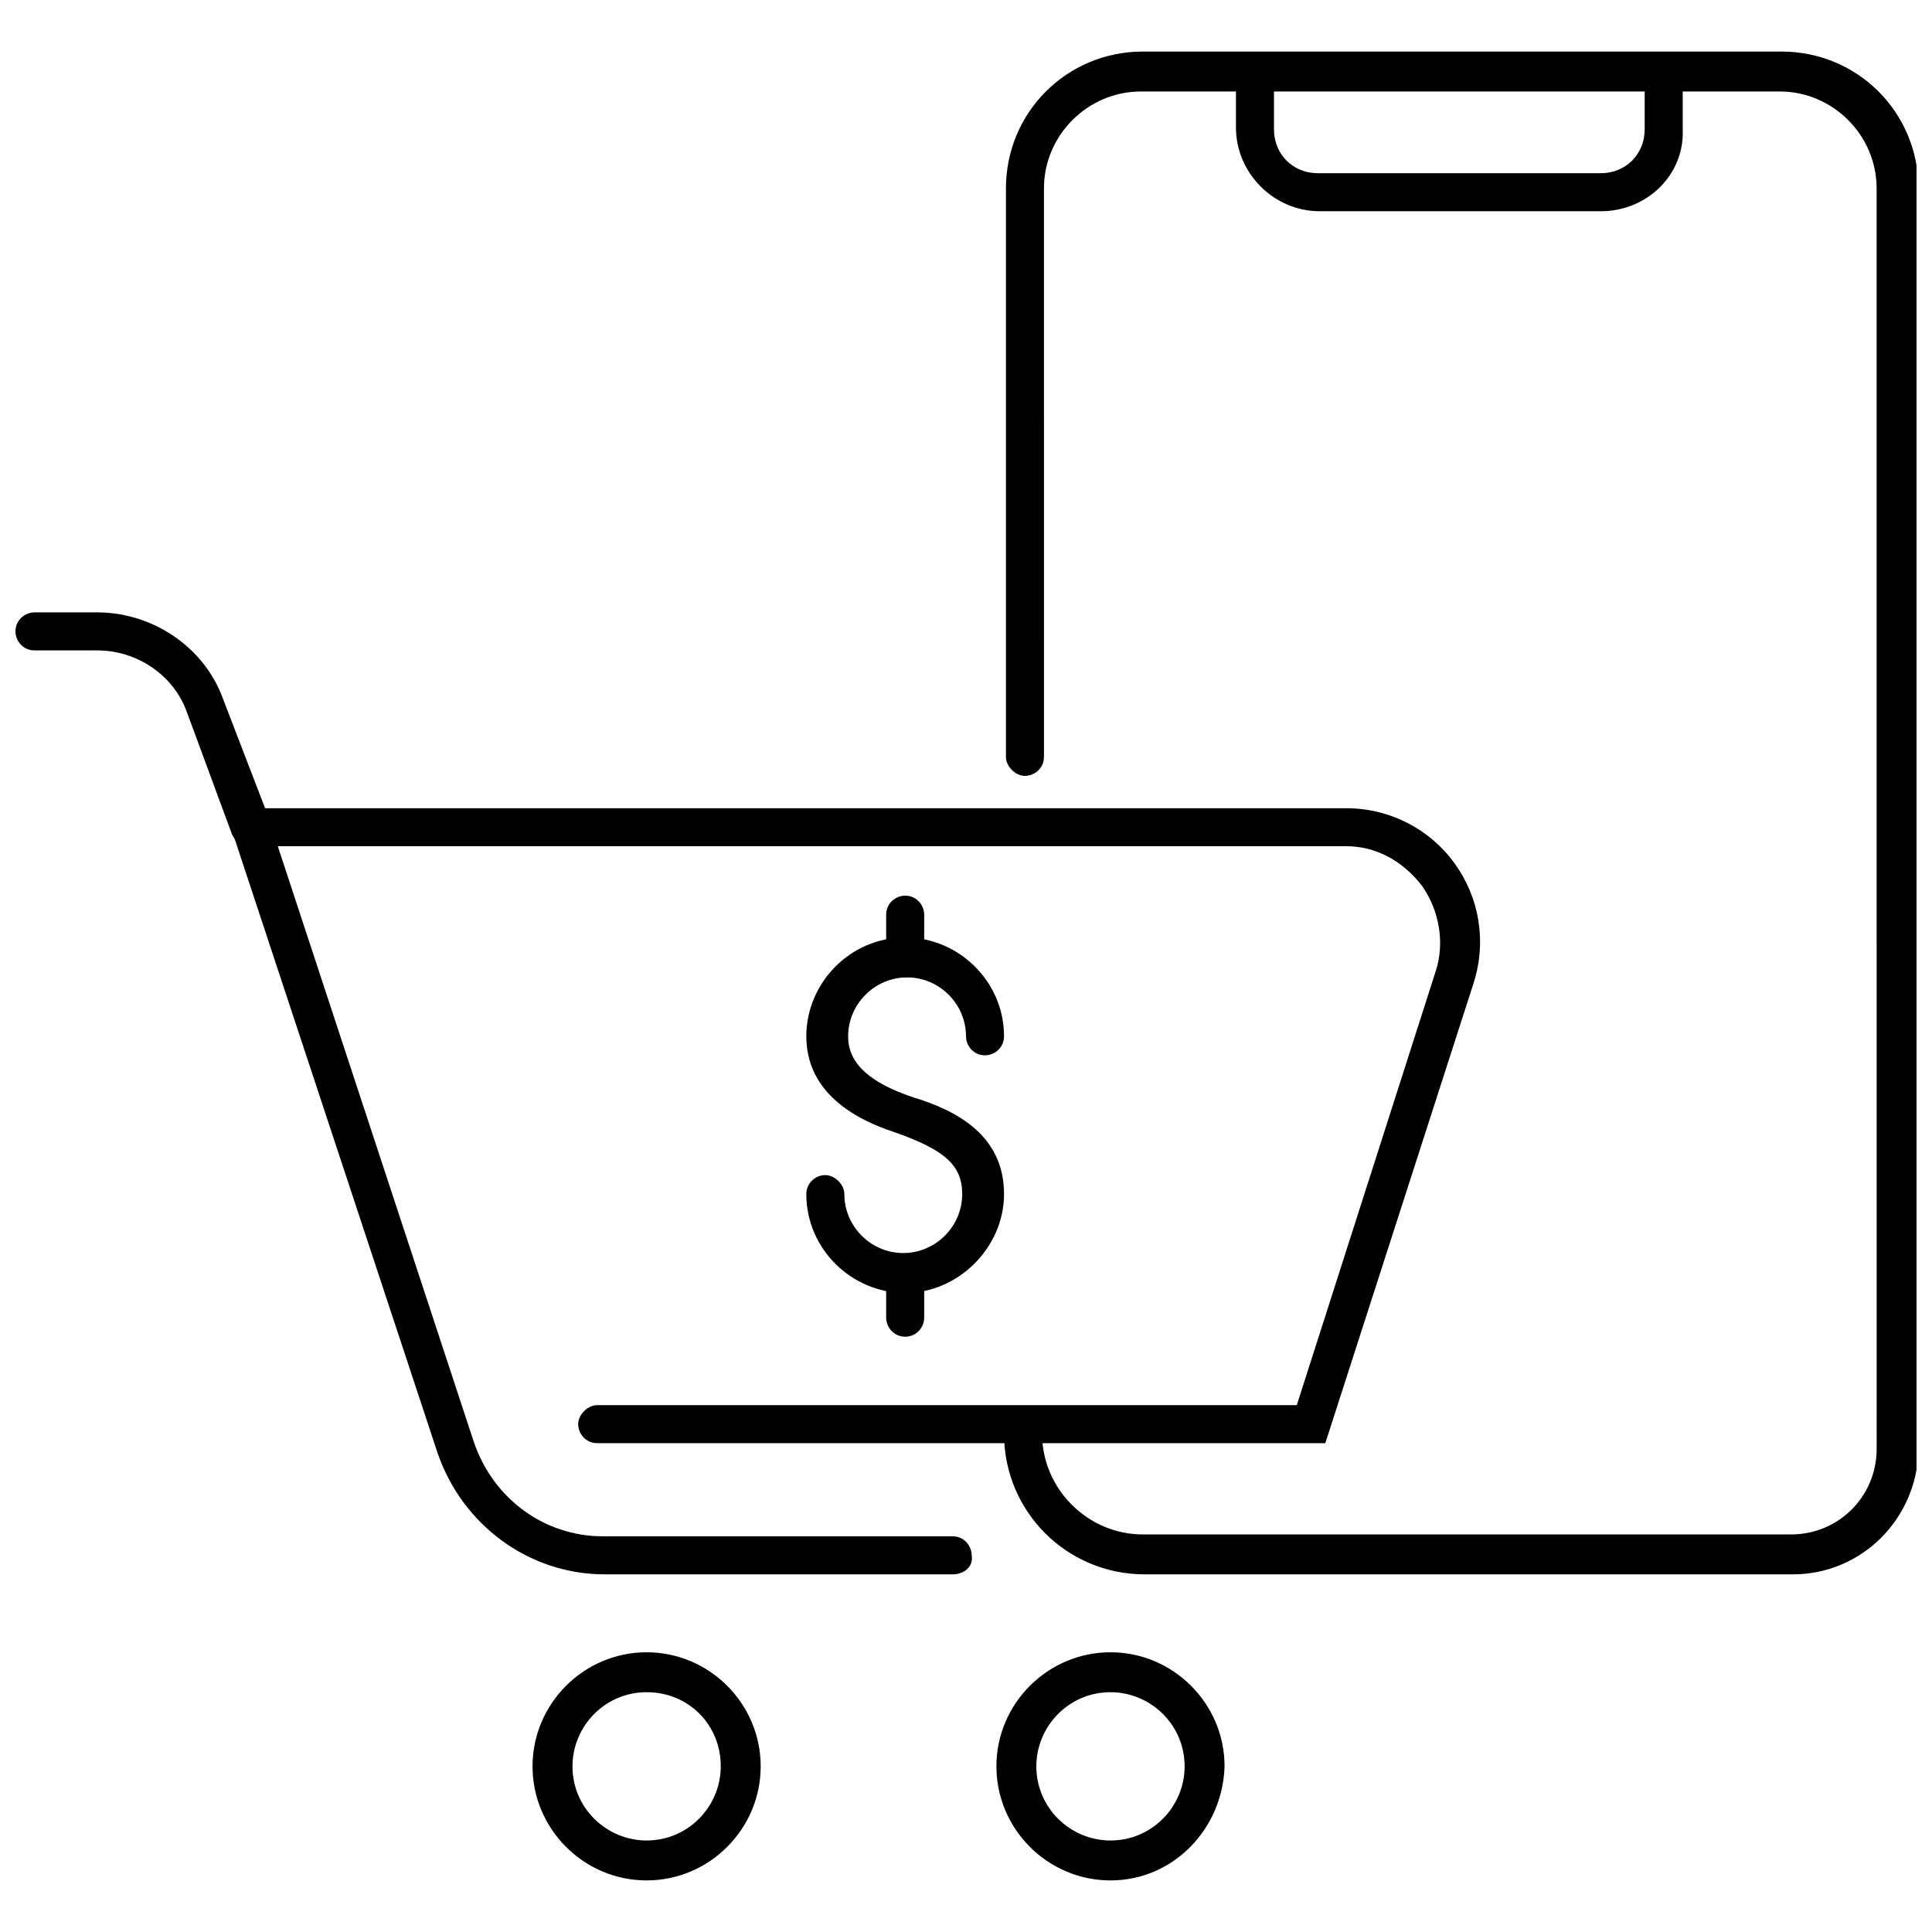
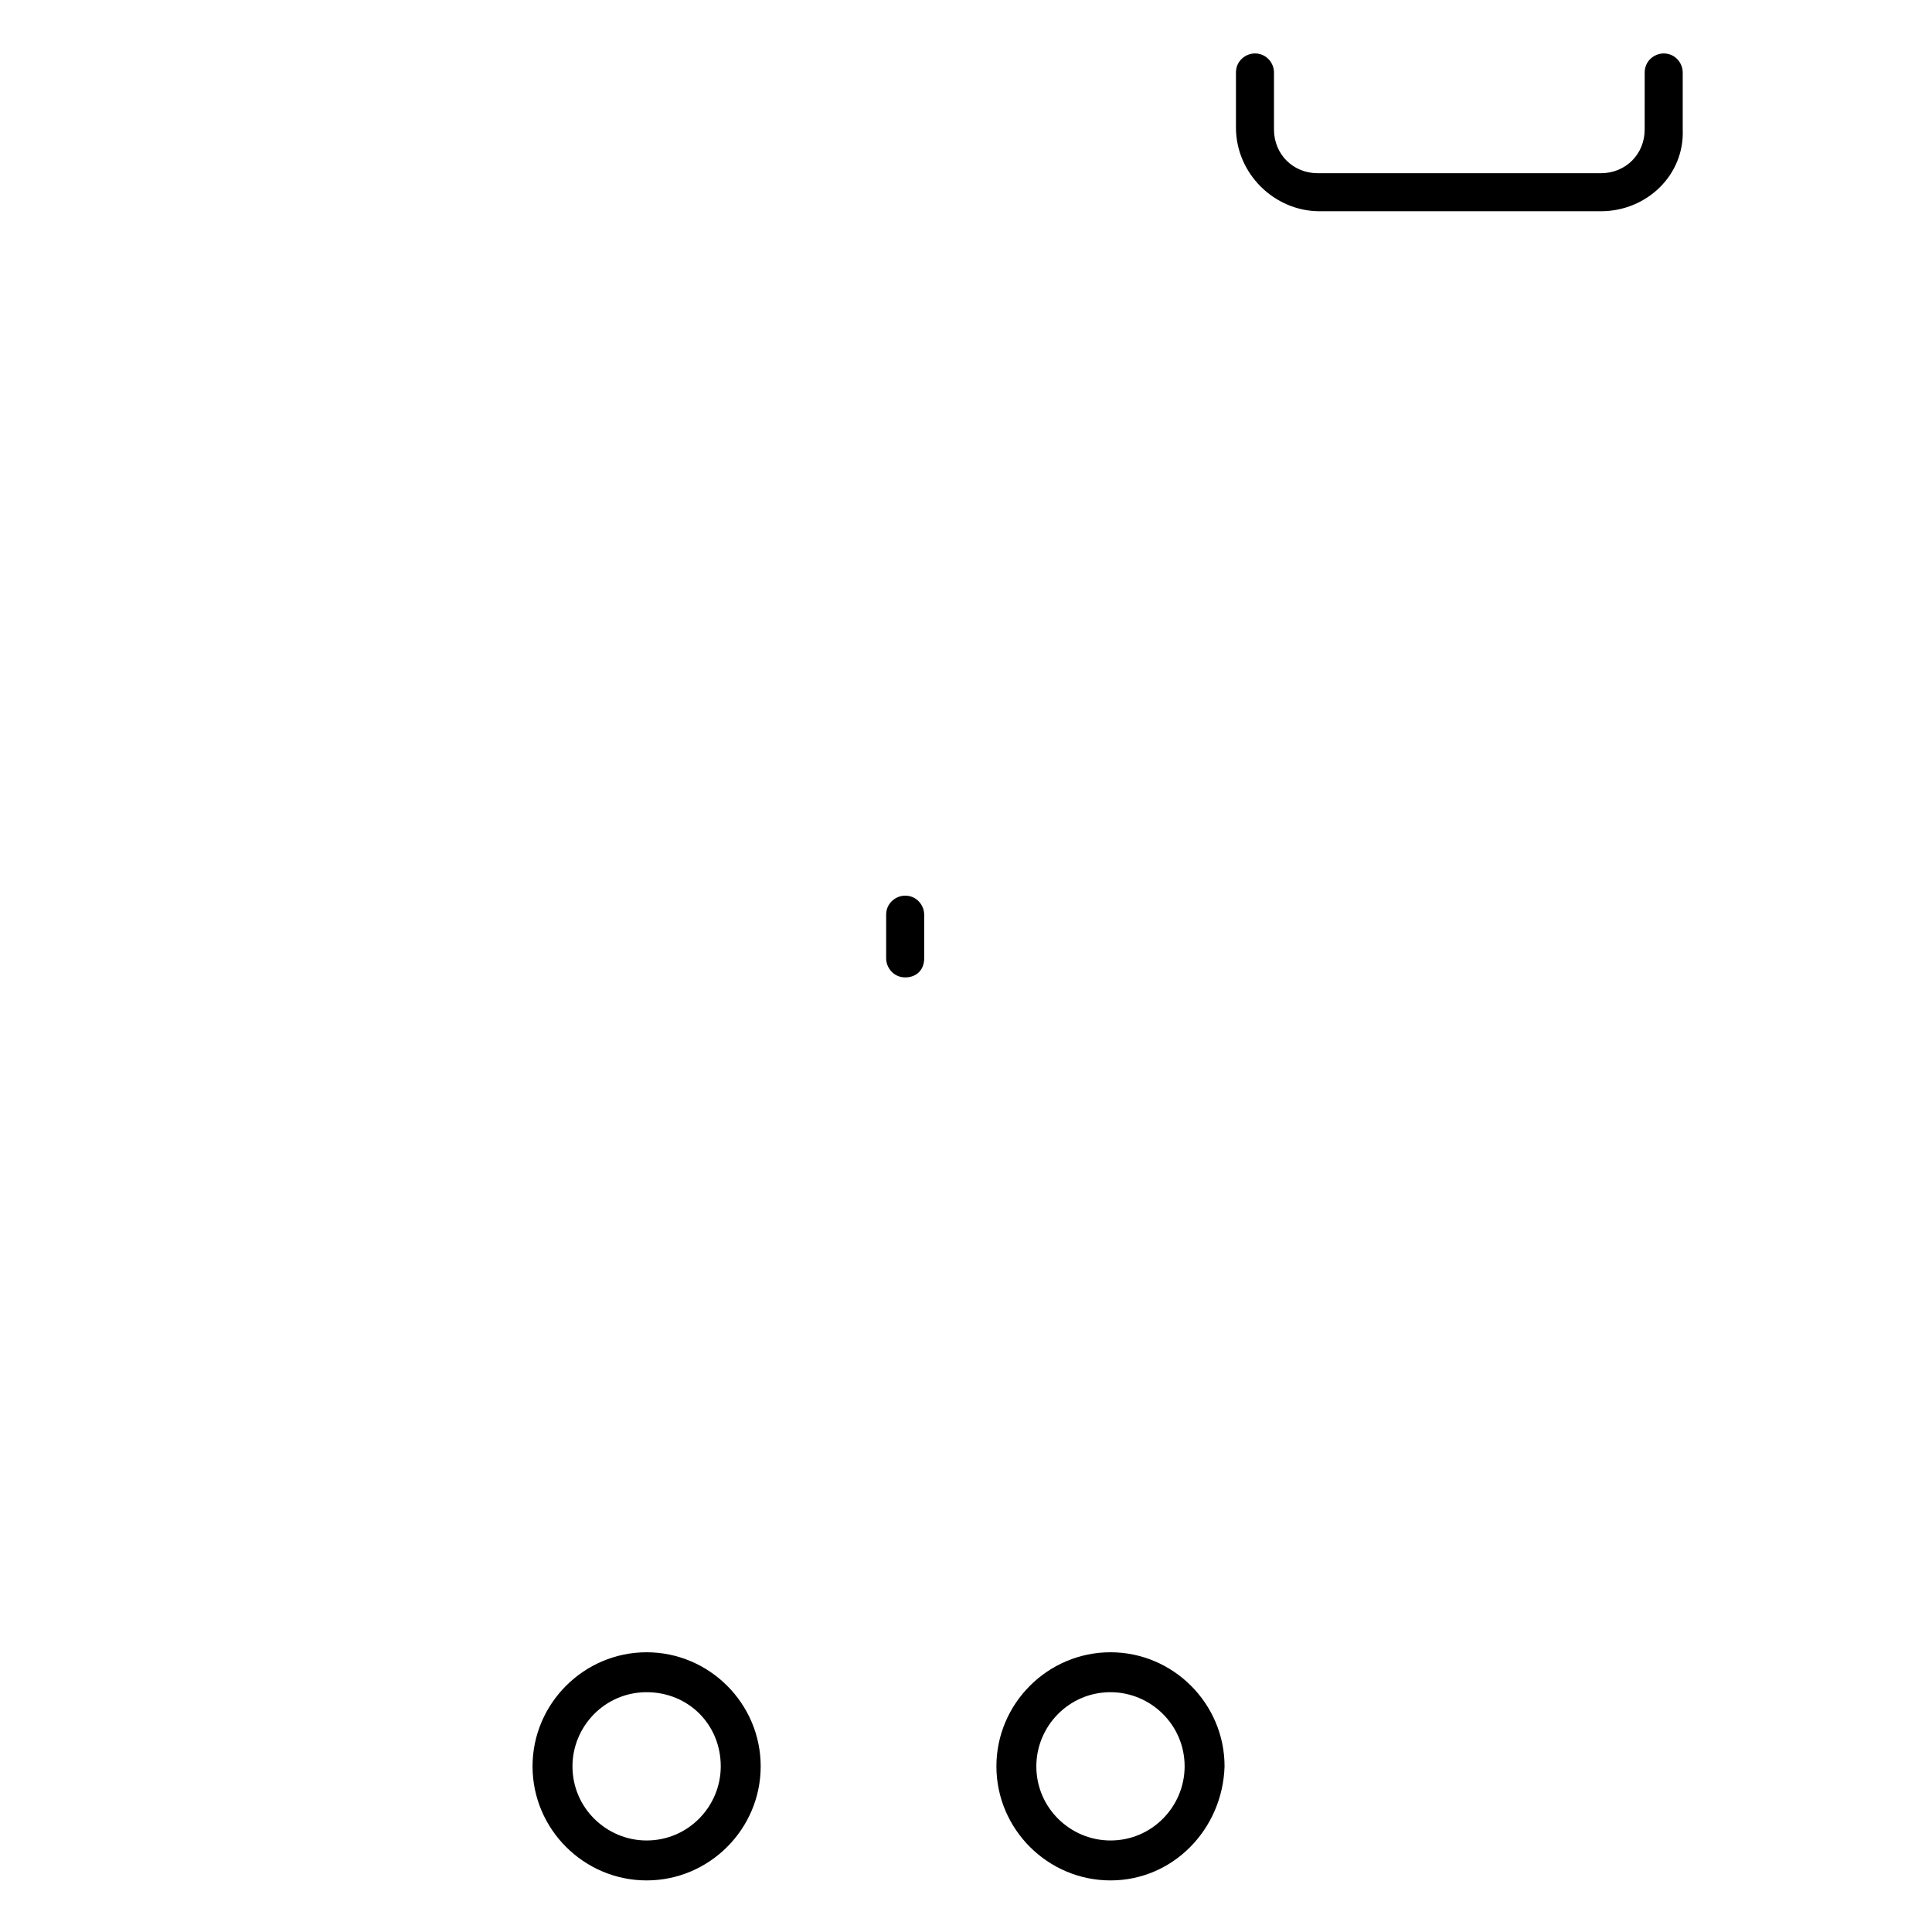
<svg xmlns="http://www.w3.org/2000/svg" width="800px" height="800px" version="1.1" viewBox="144 144 512 512">
  <defs>
    <clipPath id="b">
      <path d="m148.09 306h67.906v63h-67.906z" />
    </clipPath>
    <clipPath id="a">
-       <path d="m410 157h241.9v405h-241.9z" />
-     </clipPath>
+       </clipPath>
  </defs>
-   <path d="m383.88 486.65c-14.105 0-26.199-11.586-26.199-26.199 0-3.023 2.519-5.039 5.039-5.039 2.519 0 5.039 2.519 5.039 5.039 0 8.566 7.055 15.617 15.617 15.617 8.566 0 15.617-7.055 15.617-15.617 0-7.559-4.535-11.586-17.129-16.121-6.047-2.016-24.184-8.062-24.184-25.695 0-14.105 11.586-26.199 26.199-26.199 14.105 0 26.199 11.586 26.199 26.199 0 3.023-2.519 5.039-5.039 5.039-3.023 0-5.039-2.519-5.039-5.039 0-8.566-7.055-15.617-15.617-15.617-8.566 0-15.617 7.055-15.617 15.617 0 4.535 2.016 11.082 17.129 16.121 11.586 3.527 24.184 10.078 24.184 25.695 0 14.109-12.09 26.199-26.199 26.199z" />
  <path d="m383.88 403.02c-3.023 0-5.039-2.519-5.039-5.039v-11.586c0-3.023 2.519-5.039 5.039-5.039 3.023 0 5.039 2.519 5.039 5.039v11.586c0 3.027-2.016 5.039-5.039 5.039z" />
-   <path d="m383.88 498.24c-3.023 0-5.039-2.519-5.039-5.039v-11.586c0-3.023 2.519-5.039 5.039-5.039 3.023 0 5.039 2.519 5.039 5.039v11.586c0 2.519-2.016 5.039-5.039 5.039z" />
  <g clip-path="url(#b)">
-     <path d="m210.57 368.76c-2.016 0-4.031-1.512-5.039-3.527l-12.09-32.746c-3.527-9.574-13.098-16.121-23.68-16.121h-16.625c-3.023 0-5.039-2.519-5.039-5.039 0-3.023 2.519-5.039 5.039-5.039h16.625c14.609 0 28.215 9.07 33.25 22.672l12.594 32.746c1.008 2.519-0.504 5.543-3.023 6.551-0.5 0-1.508 0.504-2.012 0.504z" />
-   </g>
+     </g>
  <path d="m315.36 642.33c-16.625 0-30.23-13.602-30.23-30.23 0-16.625 13.602-30.23 30.23-30.23 16.625 0 30.23 13.602 30.23 30.23-0.004 16.625-13.605 30.23-30.23 30.23zm0-49.879c-11.082 0-19.648 9.07-19.648 19.648 0 11.082 9.07 19.648 19.648 19.648 11.082 0 19.648-9.07 19.648-19.648 0-11.082-8.566-19.648-19.648-19.648z" />
  <path d="m438.29 642.33c-16.625 0-30.23-13.602-30.23-30.23 0-16.625 13.602-30.23 30.23-30.23 16.625 0 30.23 13.602 30.23 30.23-0.508 16.625-13.605 30.23-30.23 30.23zm0-49.879c-11.082 0-19.648 9.07-19.648 19.648 0 11.082 9.07 19.648 19.648 19.648 11.082 0 19.648-9.07 19.648-19.648 0-11.082-9.07-19.648-19.648-19.648z" />
-   <path d="m396.47 561.22h-92.199c-20.152 0-37.785-13.098-44.336-32.242l-56.426-170.79h297.25c11.586 0 22.168 5.543 28.719 14.609 6.551 9.07 8.566 20.656 5.039 31.738l-39.297 121.92h-192.96c-3.023 0-5.039-2.519-5.039-5.039 0-2.519 2.519-5.039 5.039-5.039h185.4l36.777-114.87c2.519-7.559 1.008-16.121-3.527-22.672-5.039-6.551-12.09-10.578-20.152-10.578h-283.14l51.891 157.69c5.039 15.113 18.641 25.191 34.258 25.191h92.699c3.023 0 5.039 2.519 5.039 5.039 0.508 3.023-2.012 5.039-5.035 5.039z" />
  <g clip-path="url(#a)">
    <path d="m619.16 561.22h-171.8c-20.656 0-37.281-16.625-37.281-37.281 0-3.023 2.519-5.039 5.039-5.039s5.039 2.519 5.039 5.039c0 14.609 12.09 26.703 26.703 26.703h171.8c12.594 0 22.672-10.078 22.672-22.672l-0.004-334.03c0-14.105-11.586-25.695-25.695-25.695h-169.28c-14.105 0-25.695 11.586-25.695 25.695l0.004 150.64c0 3.023-2.519 5.039-5.039 5.039-2.519 0-5.039-2.519-5.039-5.039v-150.64c0-20.152 16.121-36.273 36.273-36.273h169.28c20.152 0 36.273 16.121 36.273 36.273v334.53c-0.504 18.133-15.113 32.746-33.25 32.746z" />
  </g>
  <path d="m568.27 199.98h-74.562c-12.09 0-22.168-10.078-22.168-22.168v-14.609c0-3.023 2.519-5.039 5.039-5.039 3.023 0 5.039 2.519 5.039 5.039v15.113c0 6.551 5.039 11.586 11.586 11.586h75.066c6.551 0 11.586-5.039 11.586-11.586l0.004-15.113c0-3.023 2.519-5.039 5.039-5.039 3.023 0 5.039 2.519 5.039 5.039v15.113c0.5 12.094-9.574 21.664-21.668 21.664z" />
</svg>